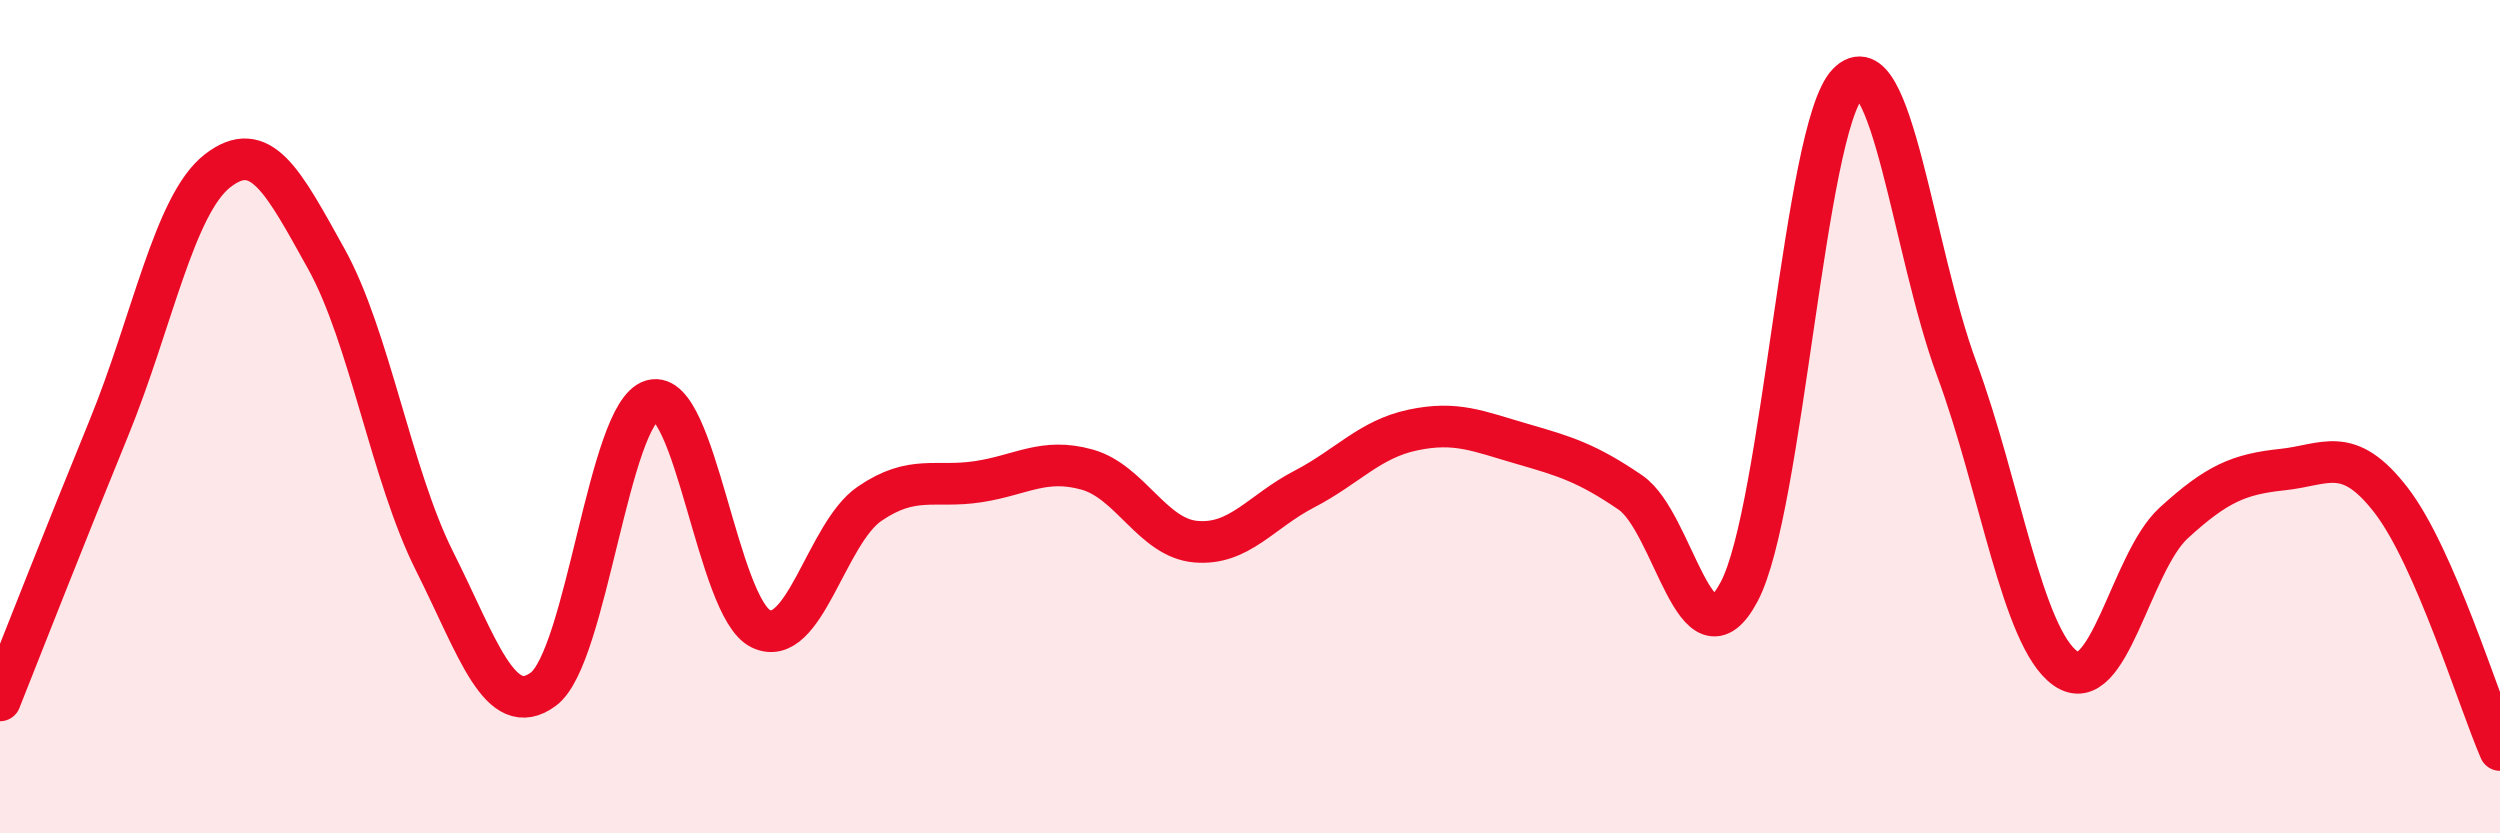
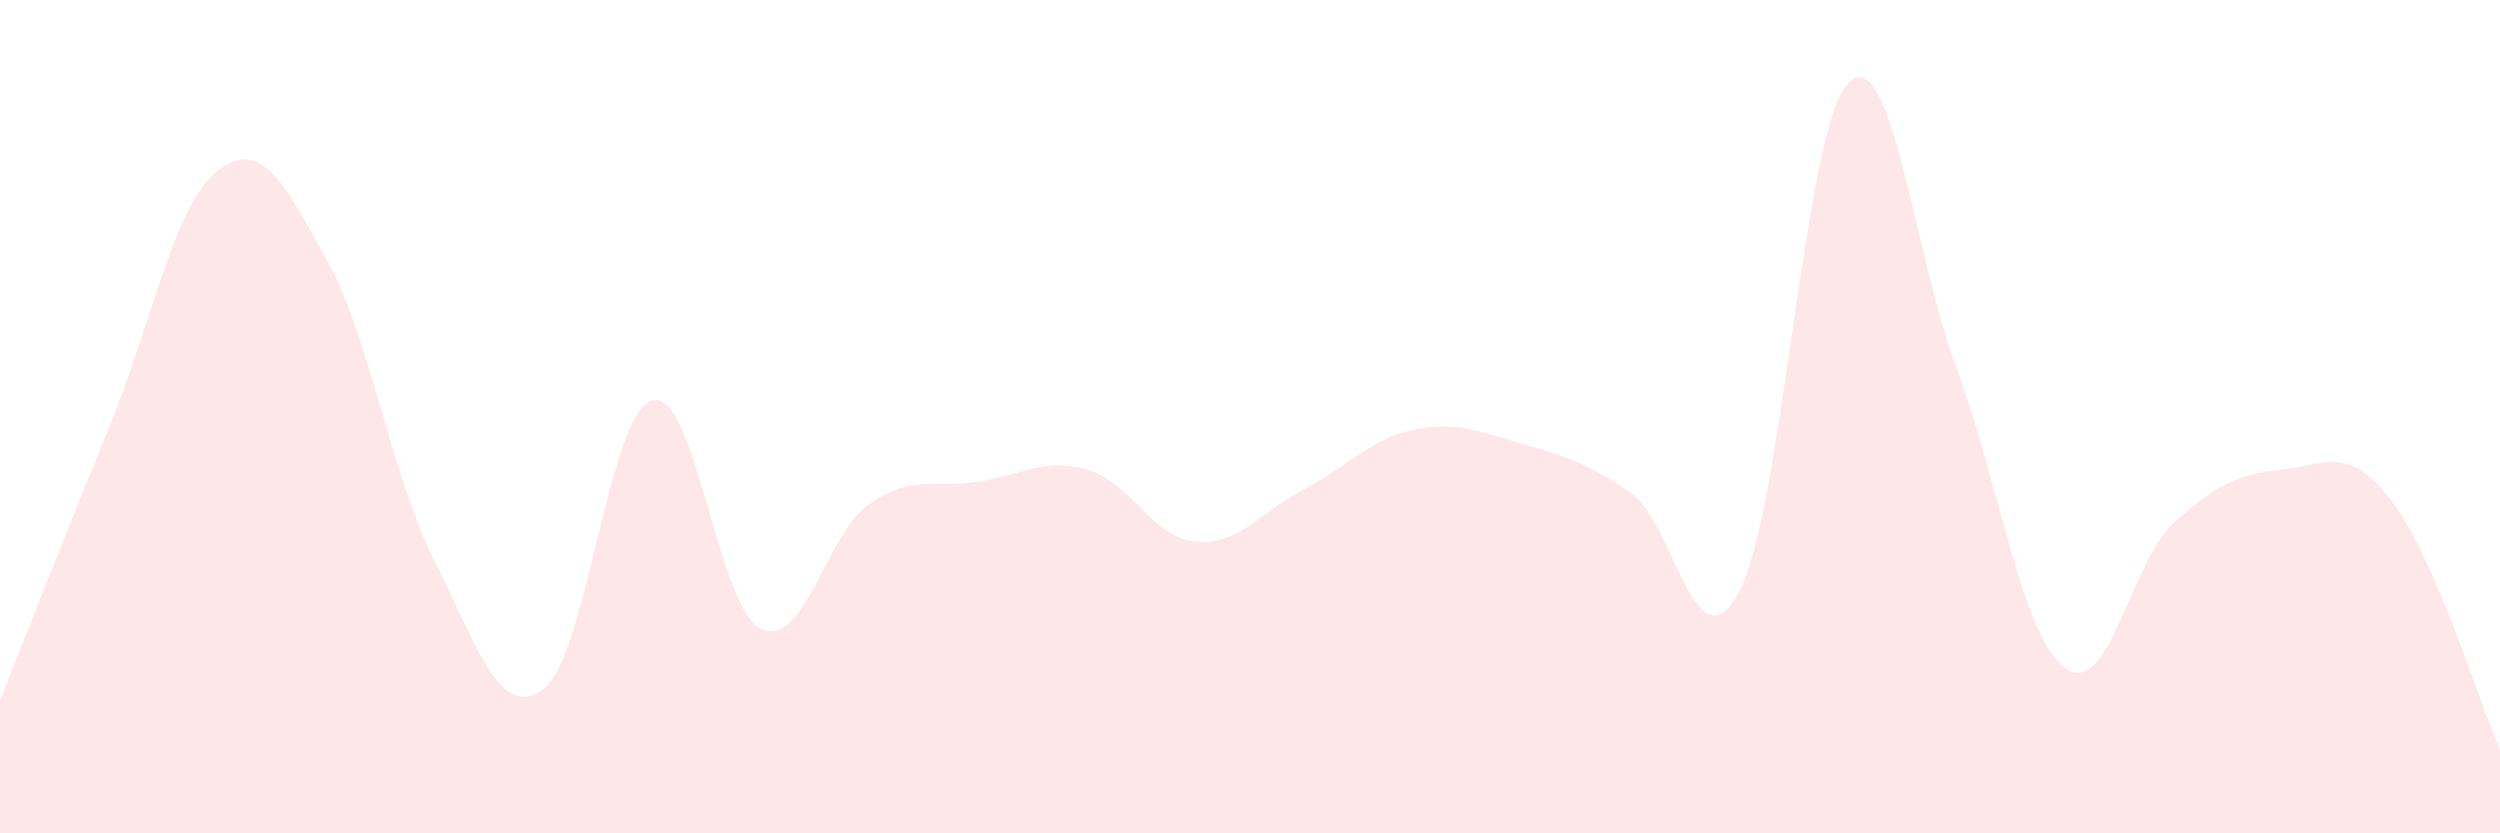
<svg xmlns="http://www.w3.org/2000/svg" width="60" height="20" viewBox="0 0 60 20">
  <path d="M 0,16.81 C 0.52,15.5 1.57,12.82 2.61,10.28 C 3.65,7.74 4.18,4.91 5.22,4.1 C 6.26,3.29 6.79,4.34 7.83,6.21 C 8.87,8.08 9.39,11.4 10.43,13.47 C 11.47,15.54 12,17.31 13.04,16.54 C 14.08,15.77 14.61,9.9 15.65,9.61 C 16.69,9.32 17.22,14.59 18.26,15.09 C 19.3,15.59 19.83,12.8 20.87,12.09 C 21.91,11.38 22.44,11.72 23.48,11.56 C 24.52,11.4 25.05,10.98 26.09,11.27 C 27.13,11.56 27.66,12.91 28.7,13 C 29.74,13.09 30.26,12.28 31.3,11.74 C 32.34,11.2 32.87,10.54 33.91,10.32 C 34.95,10.1 35.48,10.35 36.52,10.65 C 37.56,10.95 38.09,11.11 39.13,11.82 C 40.17,12.53 40.7,16.16 41.74,14.2 C 42.78,12.24 43.31,3.07 44.35,2 C 45.39,0.93 45.92,6.04 46.96,8.85 C 48,11.66 48.53,15.3 49.57,16.04 C 50.61,16.78 51.13,13.5 52.17,12.55 C 53.21,11.6 53.74,11.38 54.78,11.27 C 55.82,11.16 56.35,10.66 57.39,12.01 C 58.43,13.36 59.48,16.8 60,18L60 20L0 20Z" fill="#EB0A25" opacity="0.1" stroke-linecap="round" stroke-linejoin="round" />
-   <path d="M 0,16.81 C 0.52,15.5 1.57,12.82 2.61,10.28 C 3.65,7.74 4.18,4.91 5.22,4.1 C 6.26,3.29 6.79,4.34 7.83,6.21 C 8.87,8.08 9.39,11.4 10.43,13.47 C 11.47,15.54 12,17.31 13.04,16.54 C 14.08,15.77 14.61,9.9 15.65,9.61 C 16.69,9.32 17.22,14.59 18.26,15.09 C 19.3,15.59 19.83,12.8 20.87,12.09 C 21.91,11.38 22.44,11.72 23.48,11.56 C 24.52,11.4 25.05,10.98 26.09,11.27 C 27.13,11.56 27.66,12.91 28.7,13 C 29.74,13.09 30.26,12.28 31.3,11.74 C 32.34,11.2 32.87,10.54 33.91,10.32 C 34.95,10.1 35.48,10.35 36.52,10.65 C 37.56,10.95 38.09,11.11 39.13,11.82 C 40.17,12.53 40.7,16.16 41.74,14.2 C 42.78,12.24 43.31,3.07 44.35,2 C 45.39,0.93 45.92,6.04 46.96,8.85 C 48,11.66 48.53,15.3 49.57,16.04 C 50.61,16.78 51.13,13.5 52.17,12.55 C 53.21,11.6 53.74,11.38 54.78,11.27 C 55.82,11.16 56.35,10.66 57.39,12.01 C 58.43,13.36 59.48,16.8 60,18" stroke="#EB0A25" stroke-width="1" fill="none" stroke-linecap="round" stroke-linejoin="round" />
</svg>